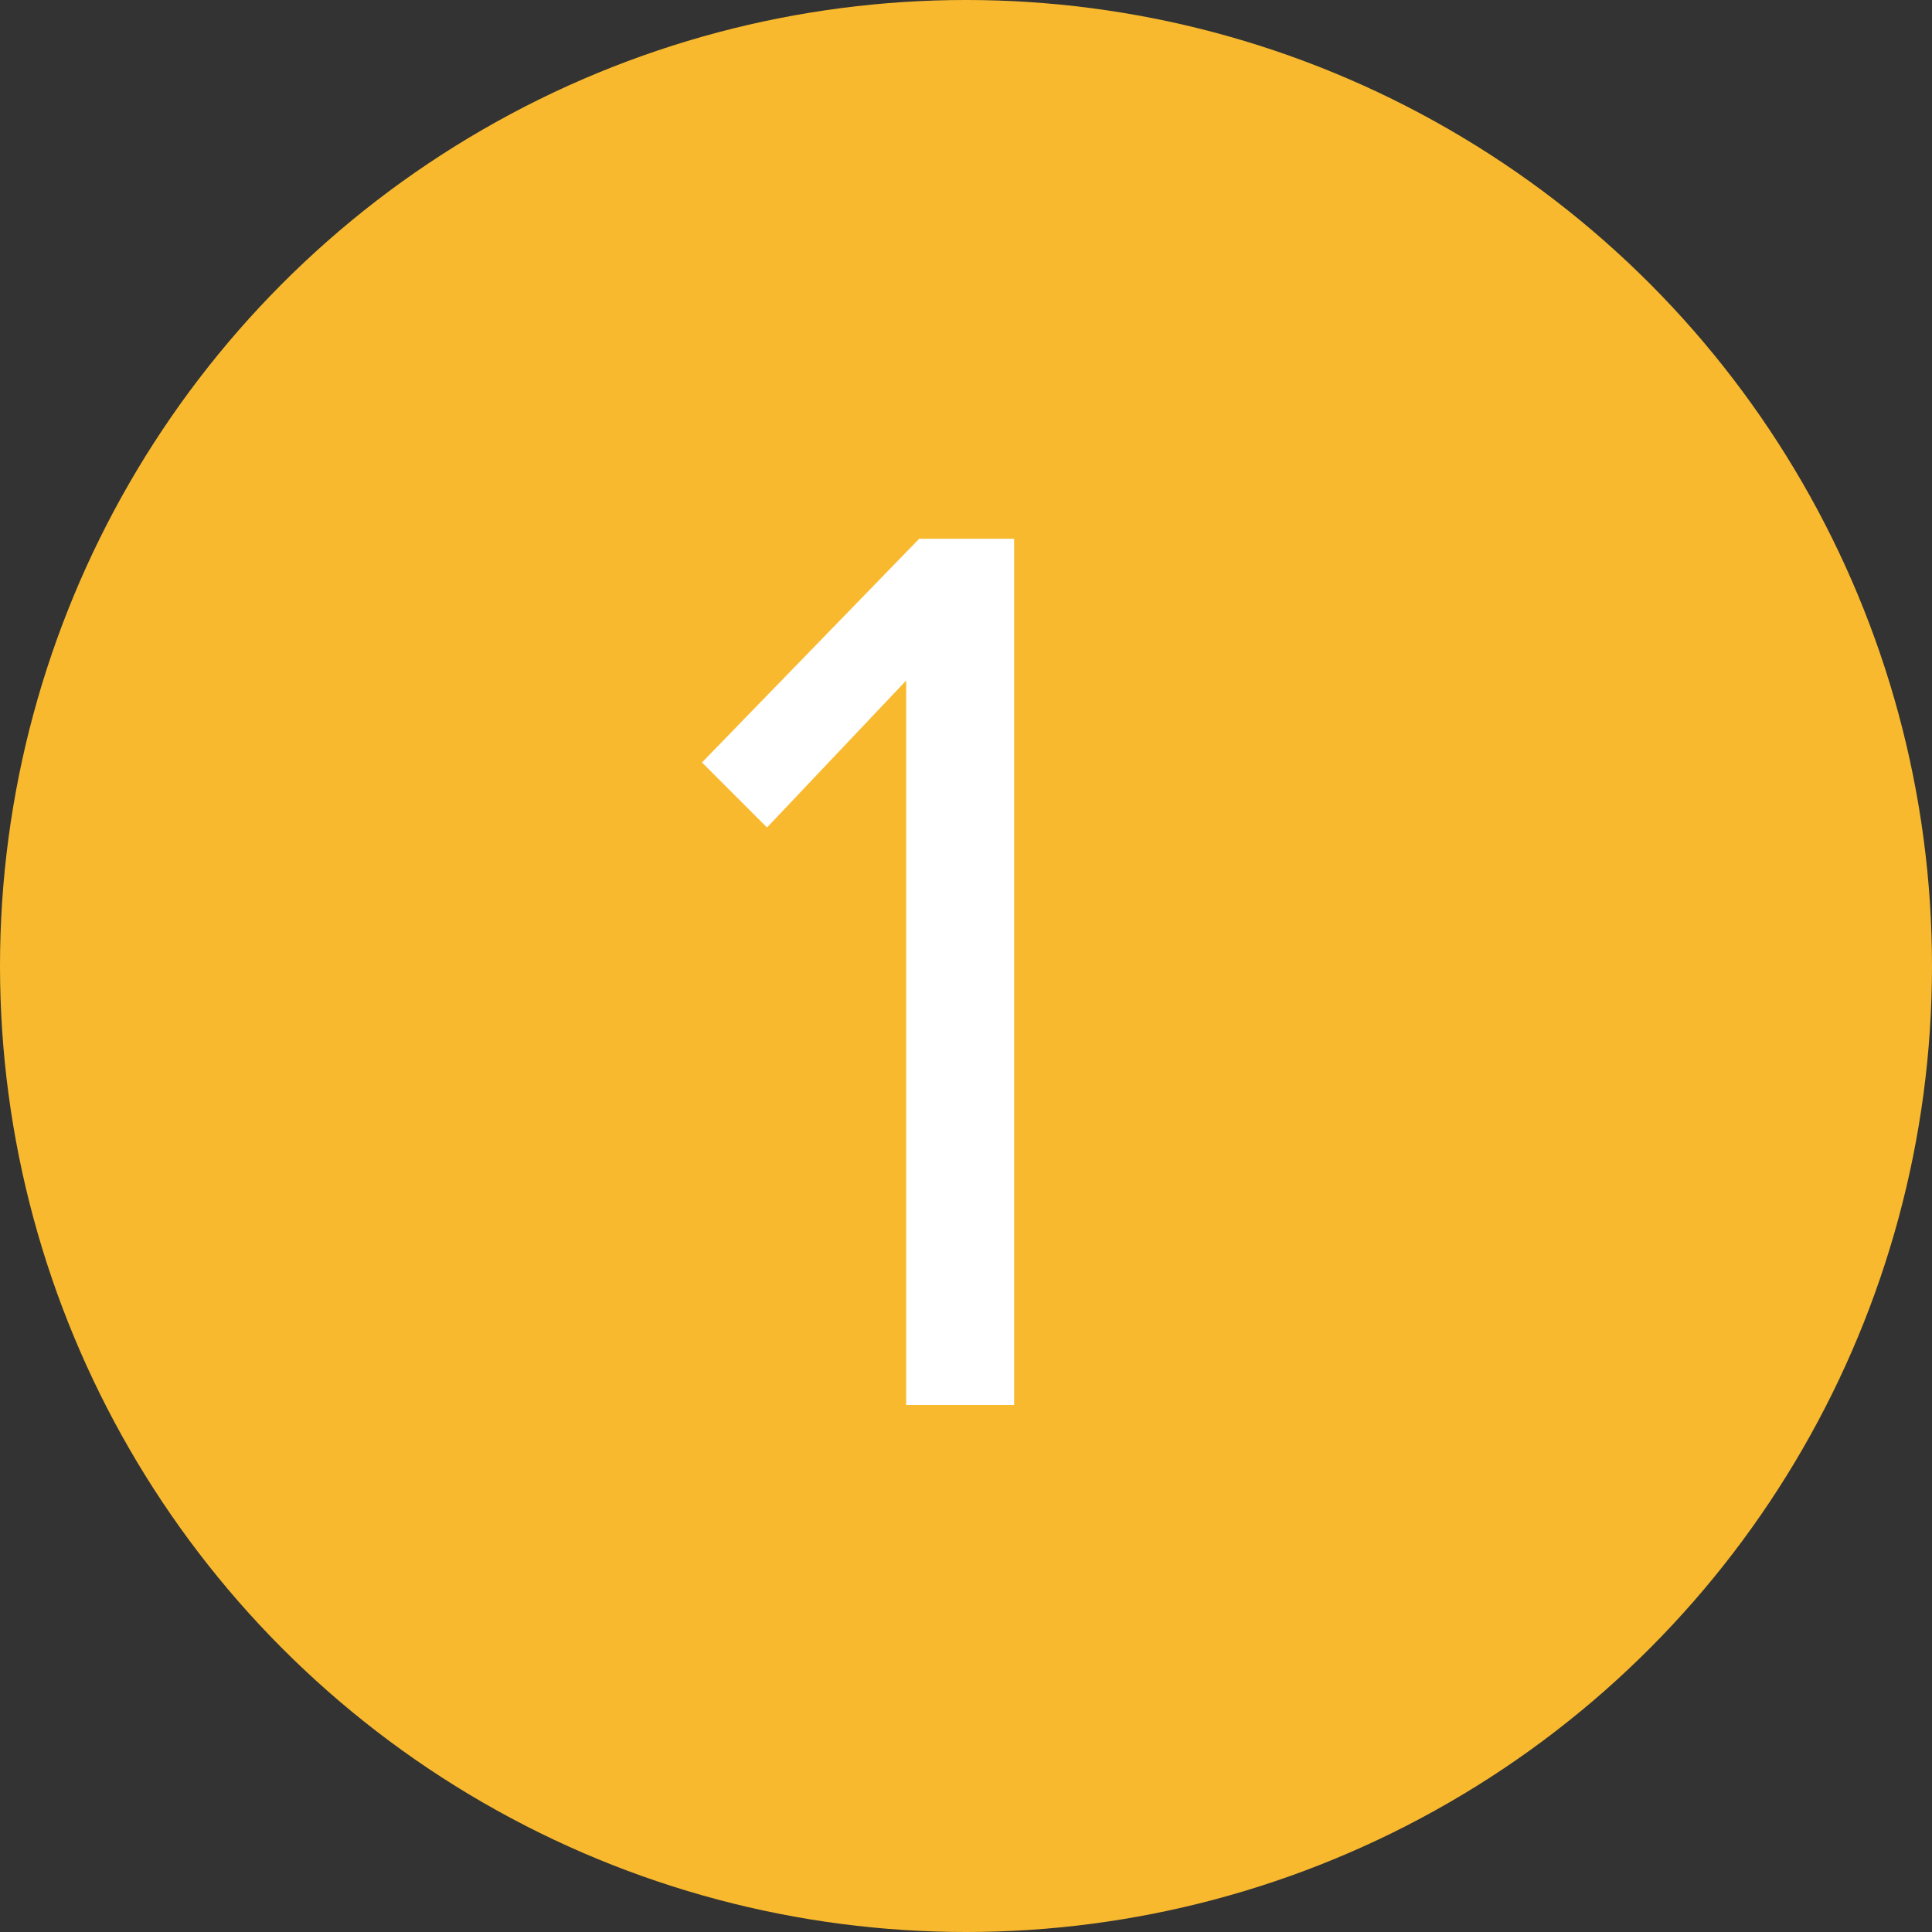
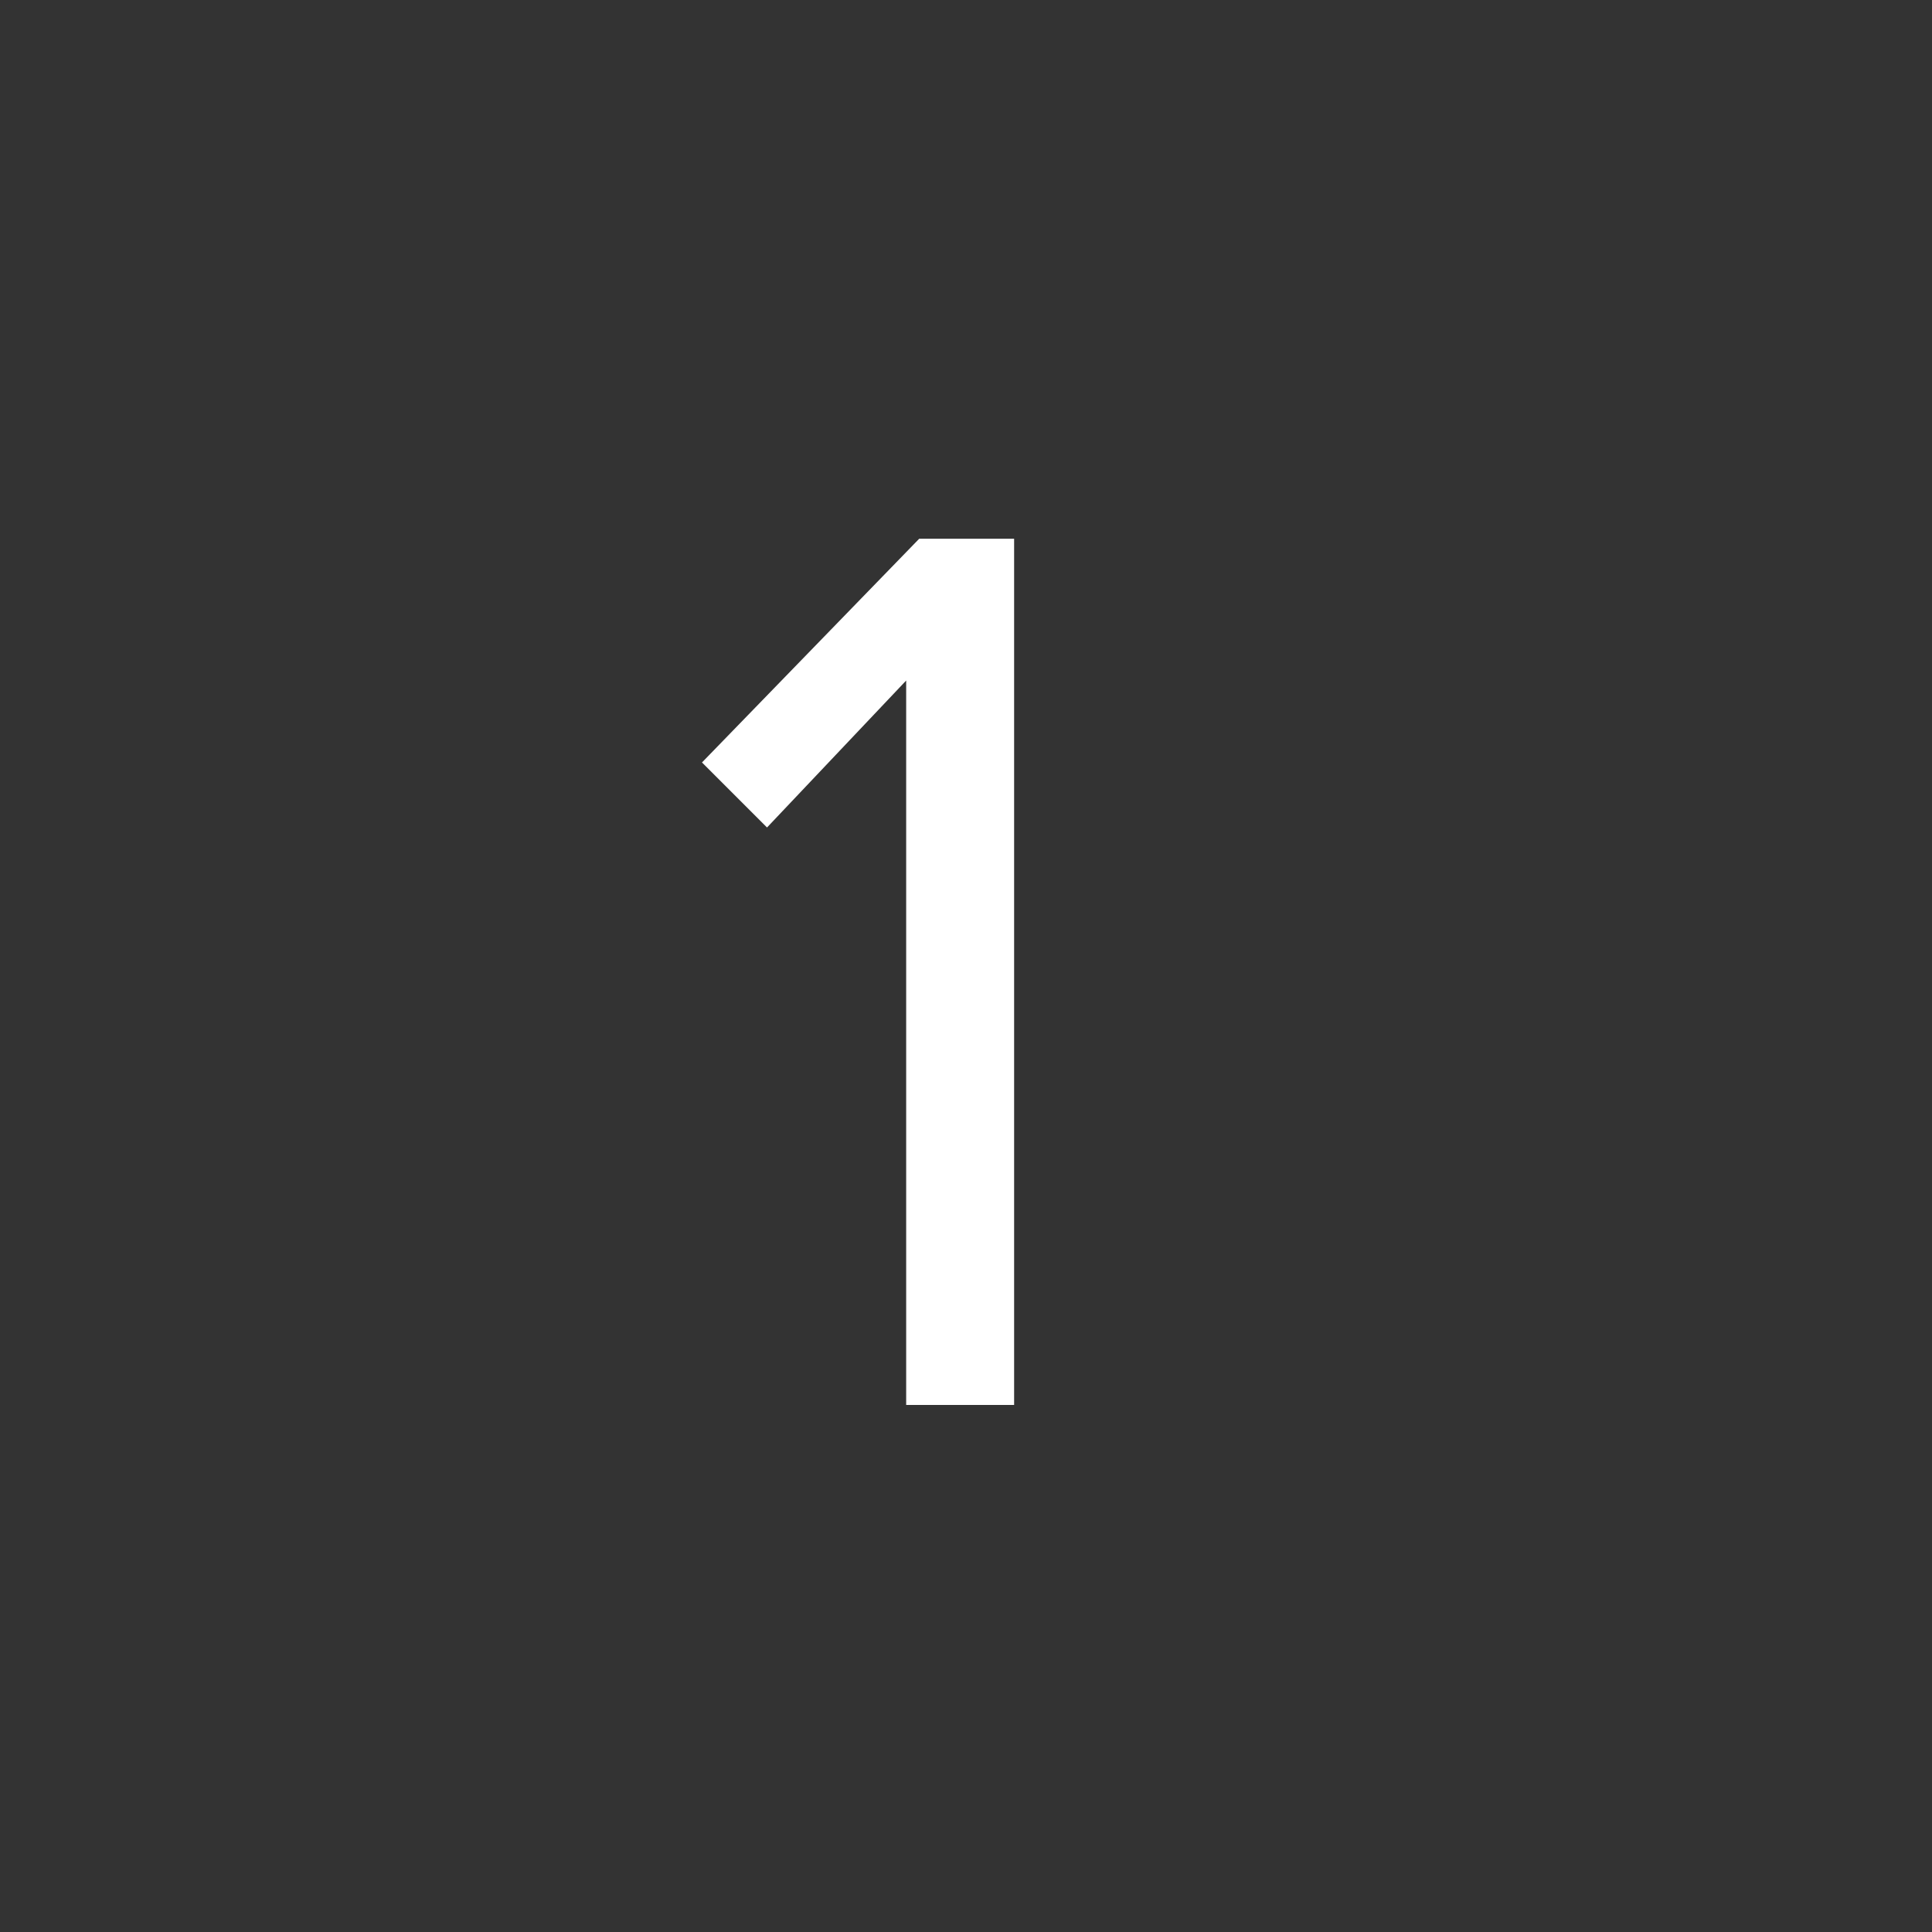
<svg xmlns="http://www.w3.org/2000/svg" id="Lager_1" data-name="Lager 1" viewBox="0 0 59.42 59.42">
  <rect x="0" y="0" width="59.42" height="59.42" fill="#333333" stroke="none" />
  <defs>
    <style>.cls-1{fill:#f8b92e;}.cls-2{fill:#fff;}</style>
  </defs>
  <title>one</title>
-   <circle class="cls-1" cx="29.71" cy="29.71" r="29.71" />
  <path class="cls-2" d="M27.87,20.93l-4.28,4.52-2-2,6.68-6.88h2.92V43.21H27.87Z" />
</svg>